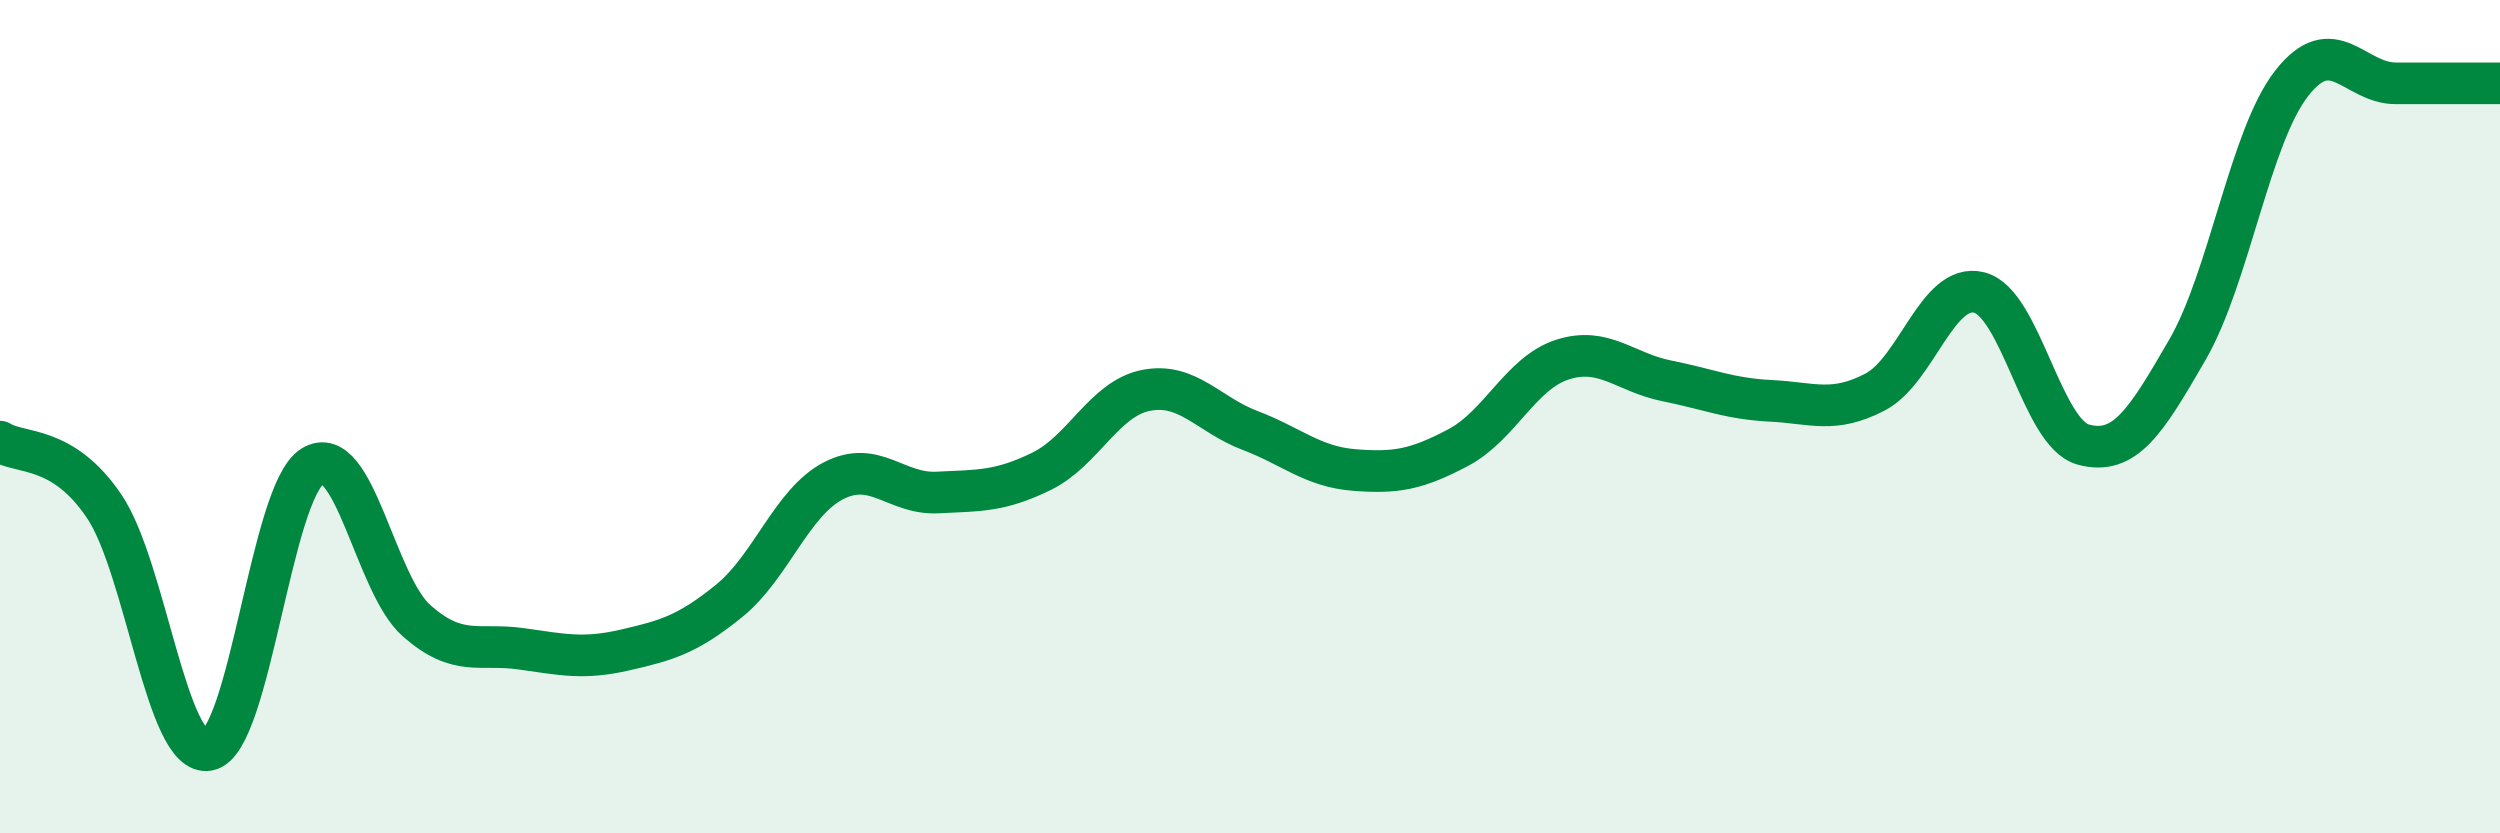
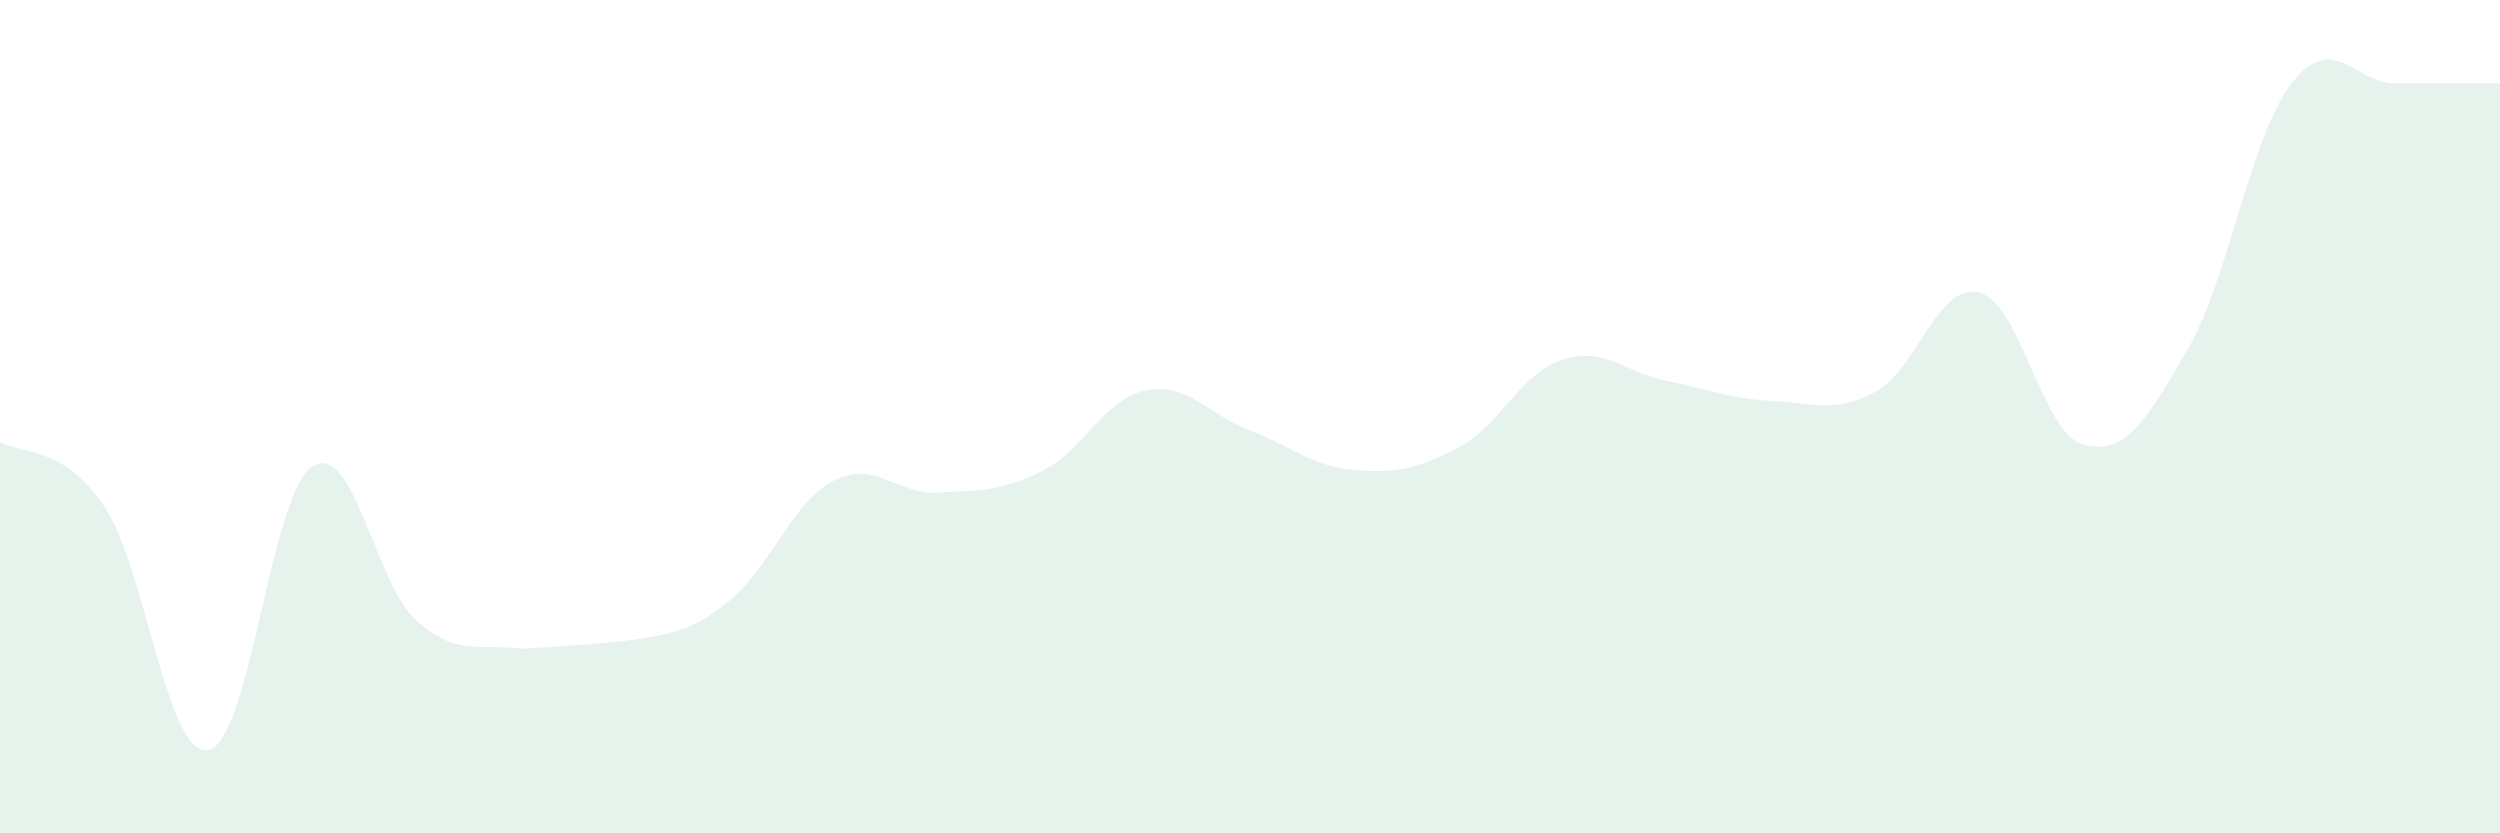
<svg xmlns="http://www.w3.org/2000/svg" width="60" height="20" viewBox="0 0 60 20">
-   <path d="M 0,10.6 C 0.5,10.91 1.5,10.67 2.5,12.15 C 3.5,13.63 4,18.19 5,18 C 6,17.81 6.5,11.81 7.5,11.19 C 8.5,10.57 9,14.02 10,14.9 C 11,15.78 11.5,15.43 12.5,15.57 C 13.5,15.71 14,15.83 15,15.6 C 16,15.37 16.5,15.23 17.5,14.42 C 18.5,13.61 19,12.06 20,11.54 C 21,11.02 21.5,11.87 22.5,11.82 C 23.5,11.77 24,11.8 25,11.31 C 26,10.82 26.5,9.57 27.5,9.37 C 28.5,9.17 29,9.95 30,10.33 C 31,10.71 31.5,11.2 32.5,11.28 C 33.5,11.36 34,11.27 35,10.74 C 36,10.21 36.5,8.95 37.5,8.63 C 38.5,8.31 39,8.94 40,9.14 C 41,9.34 41.5,9.57 42.5,9.62 C 43.5,9.67 44,9.93 45,9.41 C 46,8.89 46.5,6.77 47.5,7.02 C 48.5,7.27 49,10.4 50,10.67 C 51,10.94 51.5,10.12 52.5,8.39 C 53.5,6.66 54,3.28 55,2 C 56,0.72 56.5,2 57.5,2 C 58.5,2 59.5,2 60,2L60 20L0 20Z" fill="#008740" opacity="0.1" stroke-linecap="round" stroke-linejoin="round" />
-   <path d="M 0,10.6 C 0.5,10.91 1.5,10.67 2.5,12.15 C 3.5,13.63 4,18.19 5,18 C 6,17.81 6.5,11.81 7.5,11.19 C 8.5,10.57 9,14.02 10,14.9 C 11,15.78 11.5,15.43 12.5,15.57 C 13.5,15.71 14,15.83 15,15.6 C 16,15.37 16.5,15.23 17.5,14.42 C 18.5,13.61 19,12.06 20,11.54 C 21,11.02 21.5,11.87 22.5,11.82 C 23.5,11.77 24,11.8 25,11.31 C 26,10.82 26.5,9.57 27.5,9.37 C 28.5,9.17 29,9.95 30,10.33 C 31,10.71 31.5,11.2 32.5,11.28 C 33.5,11.36 34,11.27 35,10.74 C 36,10.21 36.5,8.95 37.5,8.63 C 38.5,8.31 39,8.94 40,9.14 C 41,9.34 41.5,9.57 42.5,9.62 C 43.5,9.67 44,9.93 45,9.41 C 46,8.89 46.5,6.77 47.5,7.02 C 48.5,7.27 49,10.4 50,10.67 C 51,10.94 51.5,10.12 52.5,8.39 C 53.5,6.66 54,3.28 55,2 C 56,0.72 56.5,2 57.5,2 C 58.5,2 59.5,2 60,2" stroke="#008740" stroke-width="1" fill="none" stroke-linecap="round" stroke-linejoin="round" />
+   <path d="M 0,10.6 C 0.5,10.91 1.5,10.67 2.5,12.15 C 3.5,13.63 4,18.19 5,18 C 6,17.81 6.5,11.81 7.5,11.19 C 8.5,10.57 9,14.02 10,14.9 C 11,15.78 11.5,15.43 12.5,15.57 C 16,15.37 16.5,15.23 17.5,14.42 C 18.5,13.61 19,12.06 20,11.54 C 21,11.02 21.5,11.87 22.5,11.82 C 23.5,11.77 24,11.8 25,11.31 C 26,10.82 26.5,9.57 27.5,9.37 C 28.5,9.17 29,9.95 30,10.33 C 31,10.71 31.5,11.2 32.5,11.28 C 33.5,11.36 34,11.27 35,10.74 C 36,10.21 36.5,8.95 37.5,8.63 C 38.5,8.31 39,8.94 40,9.14 C 41,9.34 41.5,9.57 42.5,9.62 C 43.5,9.67 44,9.93 45,9.41 C 46,8.89 46.5,6.77 47.5,7.02 C 48.5,7.27 49,10.4 50,10.67 C 51,10.94 51.5,10.12 52.5,8.39 C 53.5,6.66 54,3.28 55,2 C 56,0.72 56.5,2 57.5,2 C 58.5,2 59.5,2 60,2L60 20L0 20Z" fill="#008740" opacity="0.1" stroke-linecap="round" stroke-linejoin="round" />
</svg>